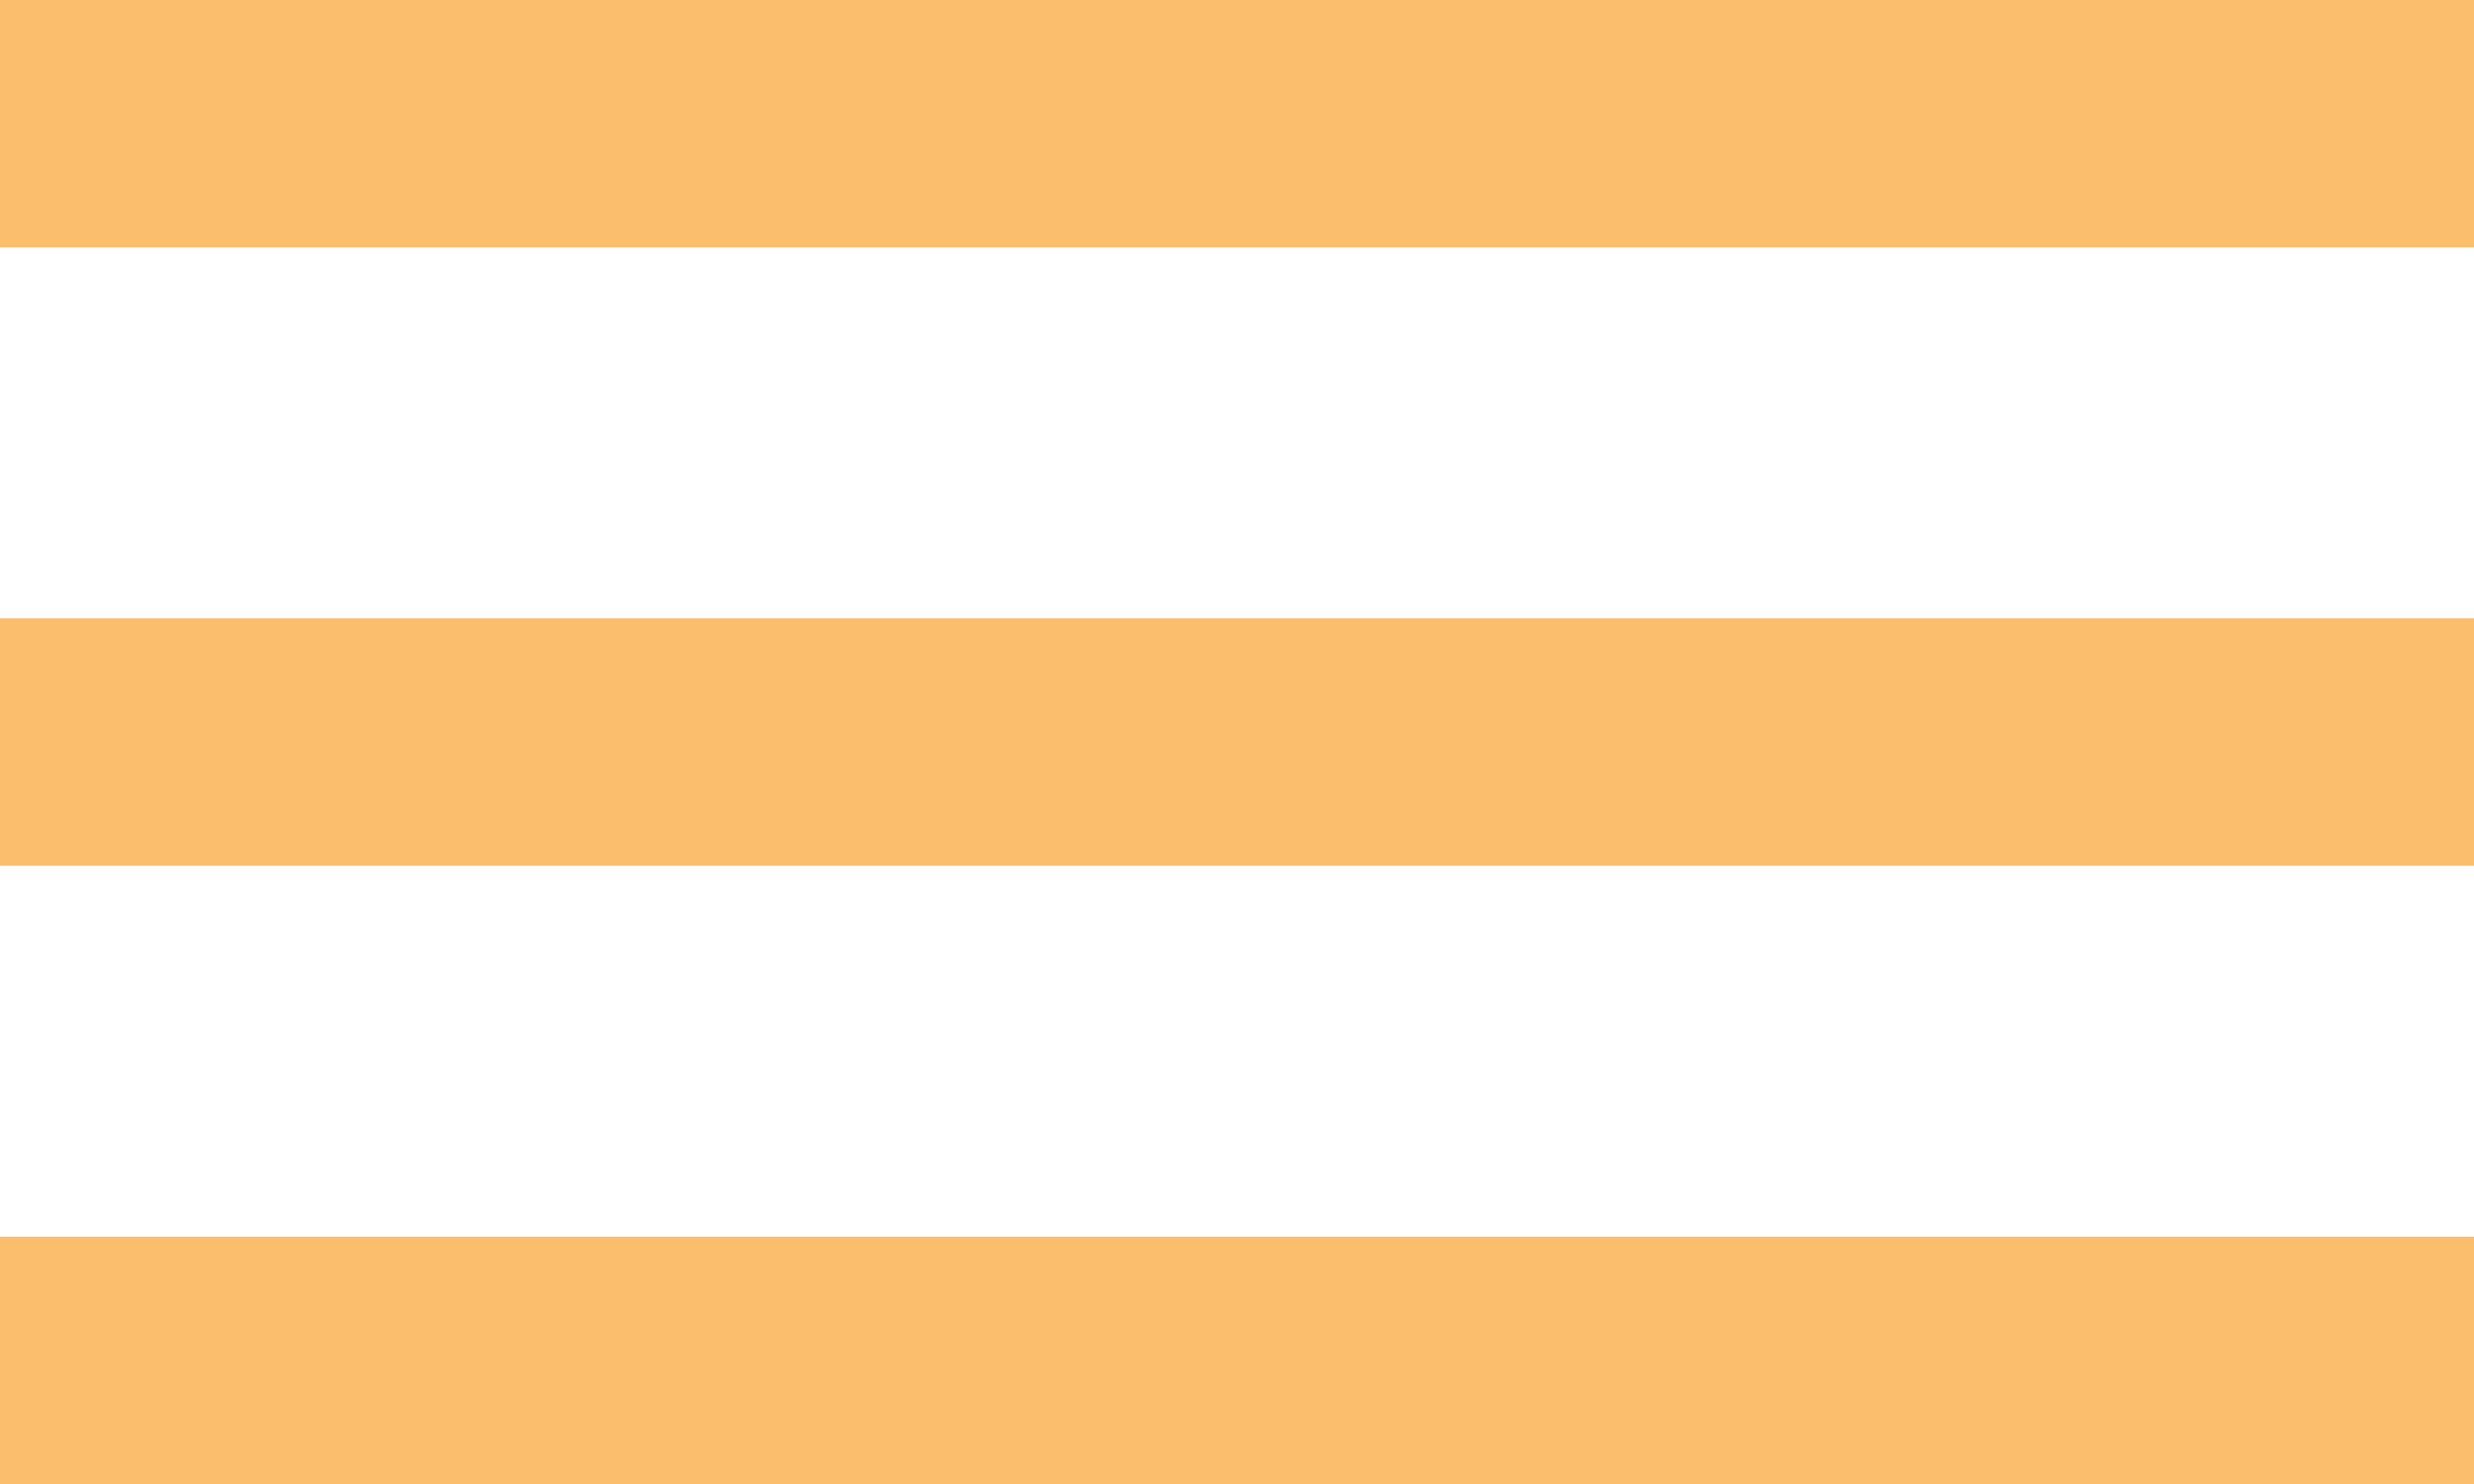
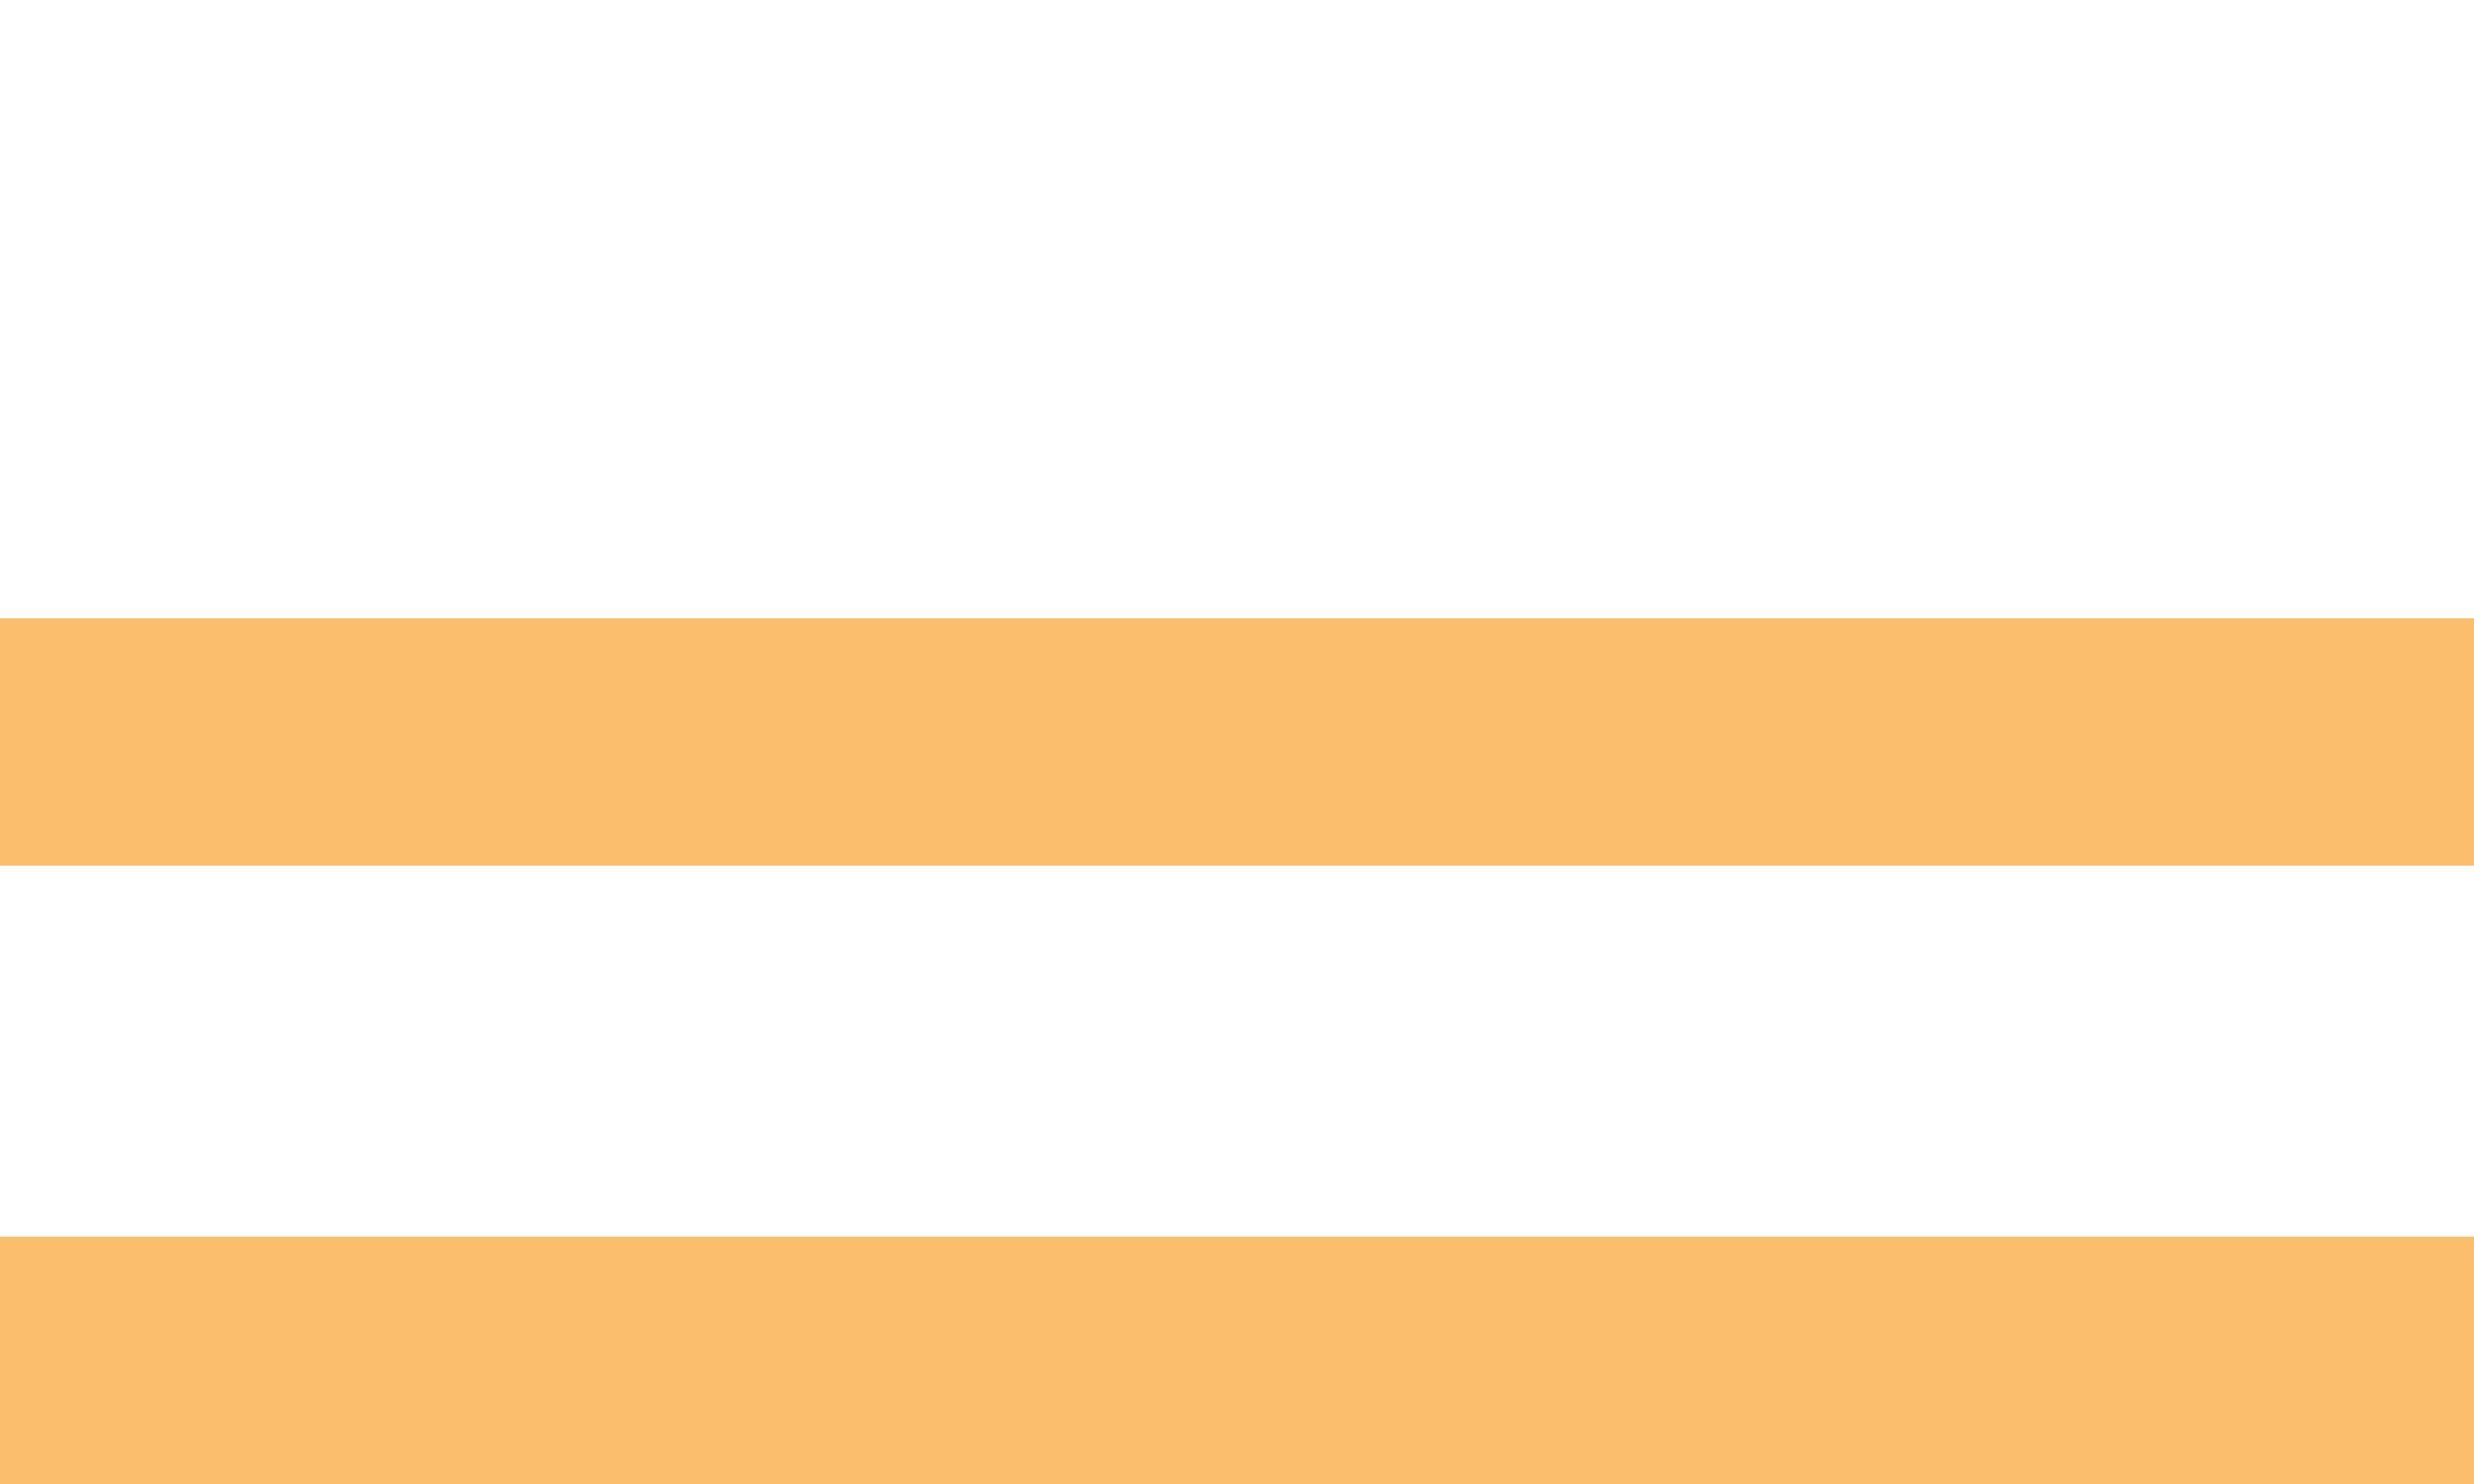
<svg xmlns="http://www.w3.org/2000/svg" width="100" height="60" viewBox="0 0 100 60" fill="none">
-   <line y1="5" x2="100" y2="5" stroke="#FABE6D" stroke-width="10" />
  <line y1="30" x2="100" y2="30" stroke="#FABE6D" stroke-width="10" />
  <line y1="55" x2="100" y2="55" stroke="#FABE6D" stroke-width="10" />
</svg>